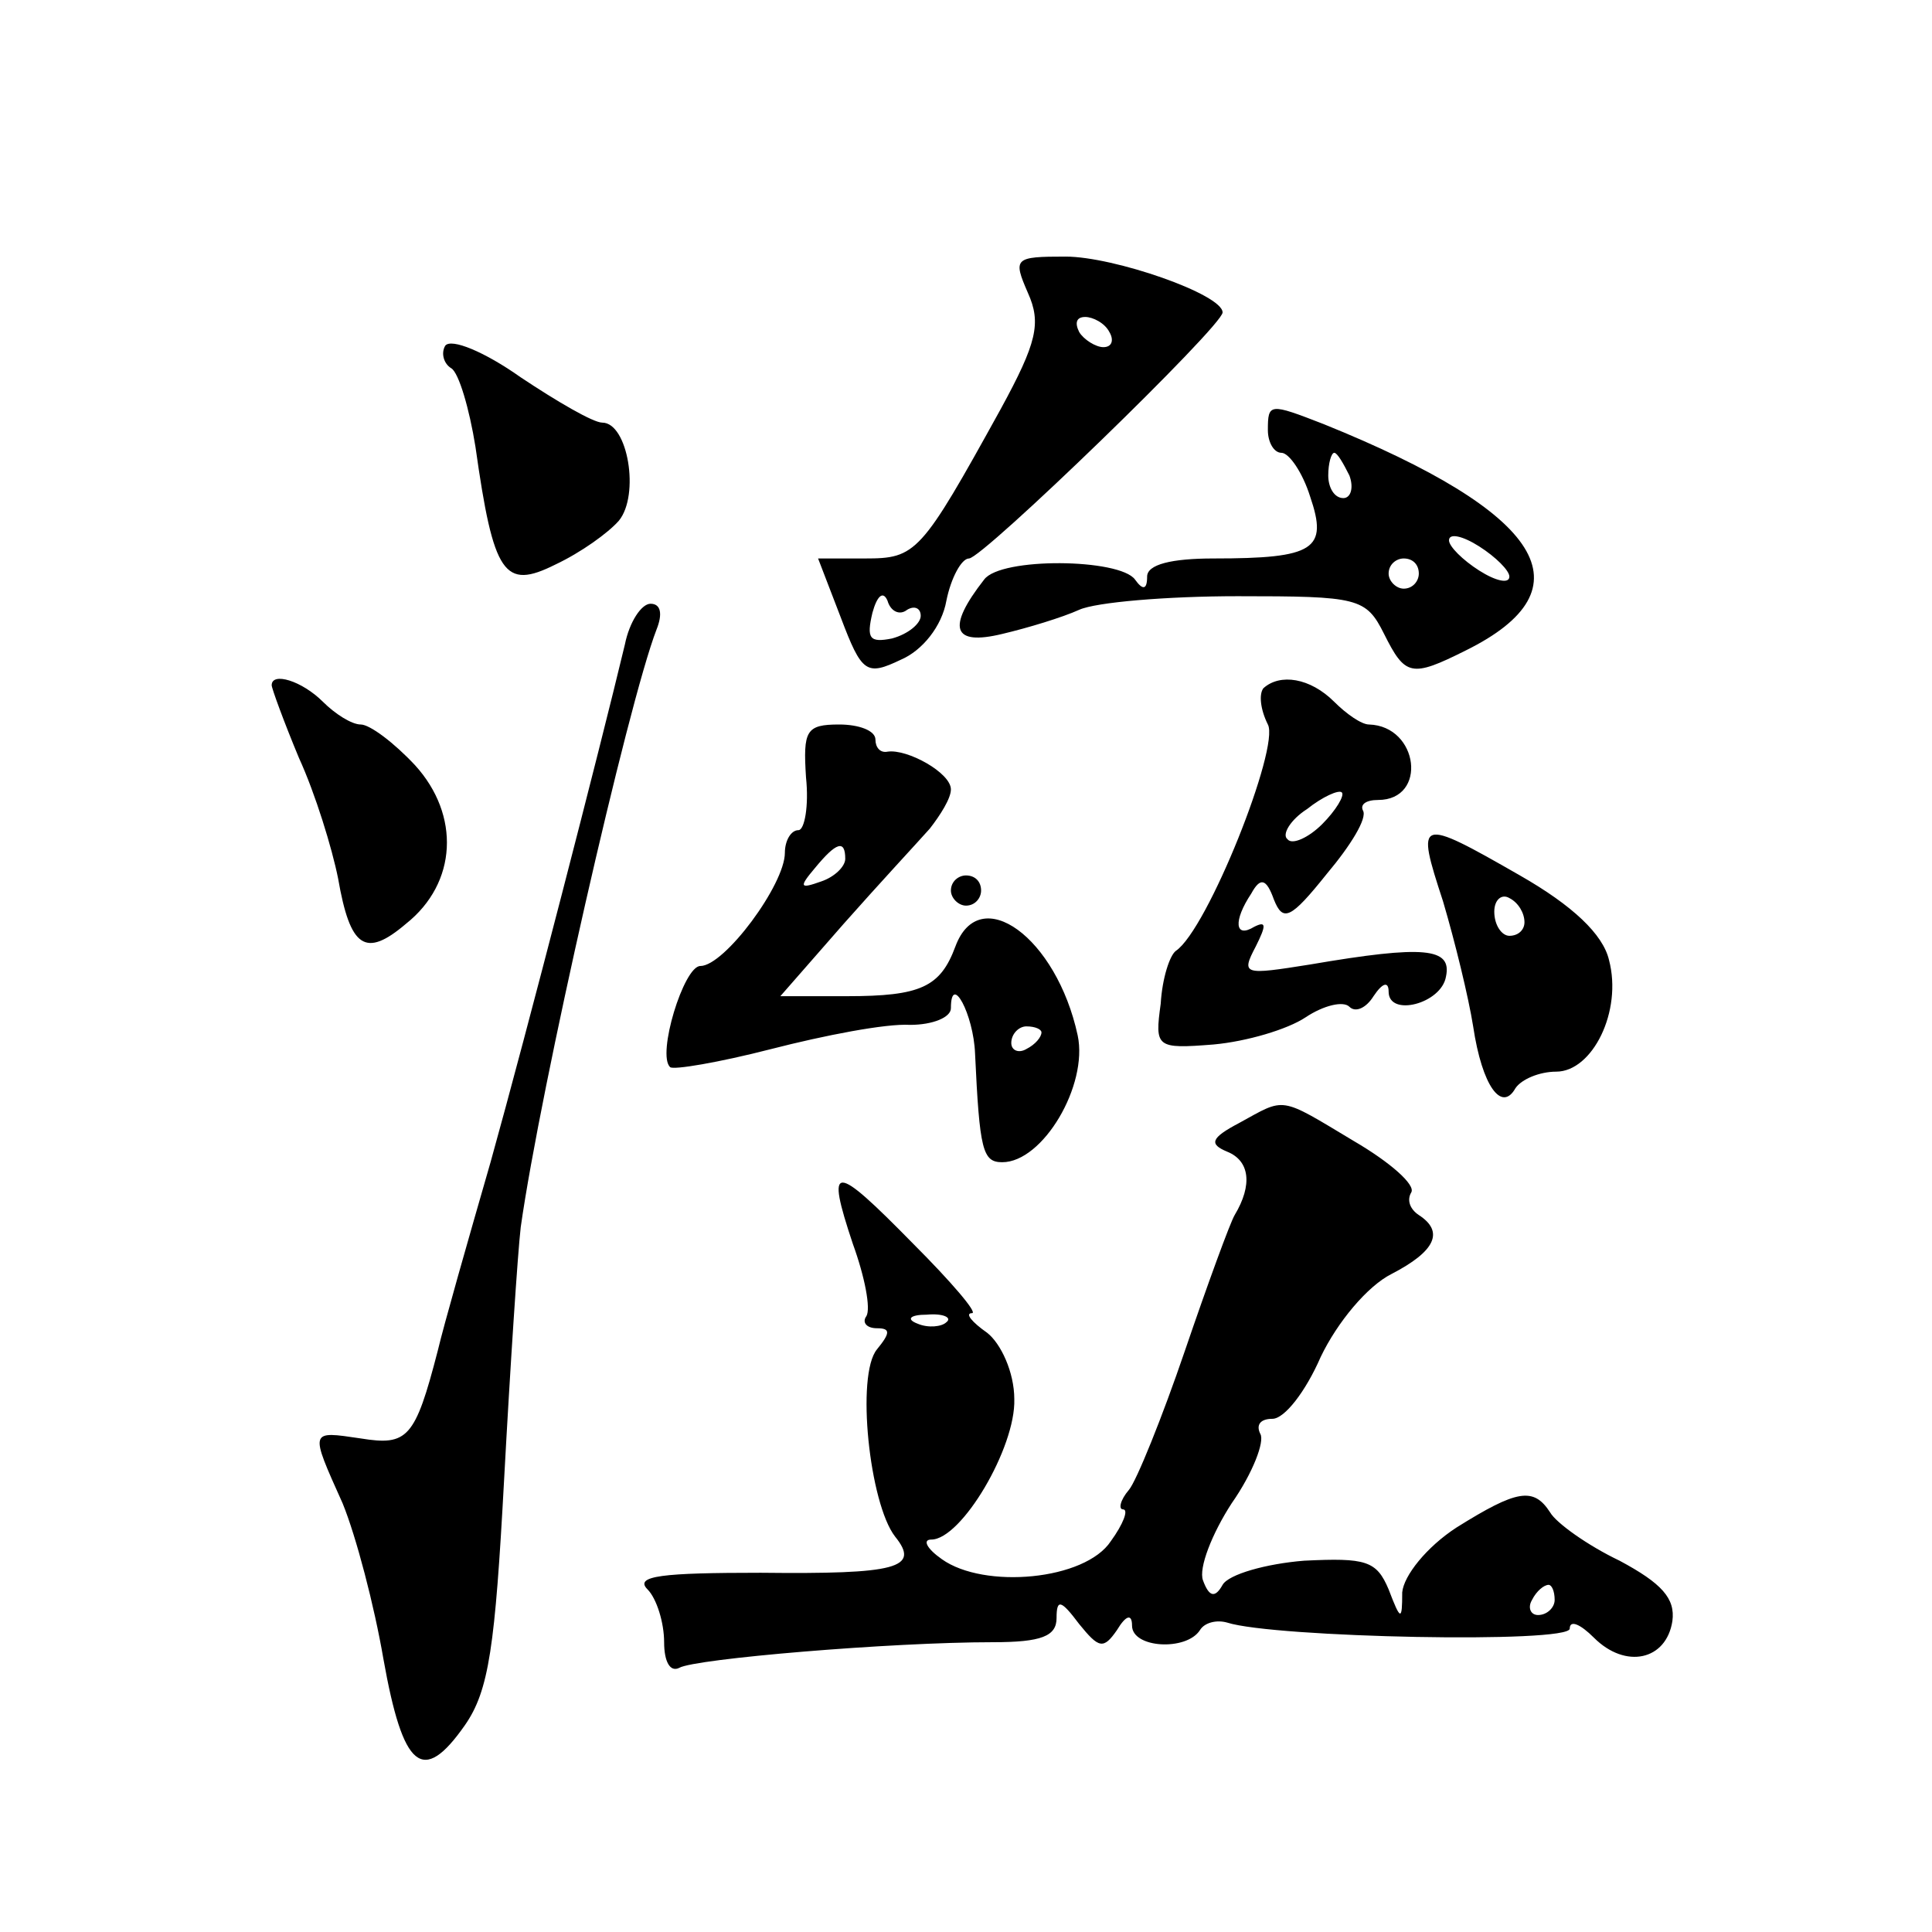
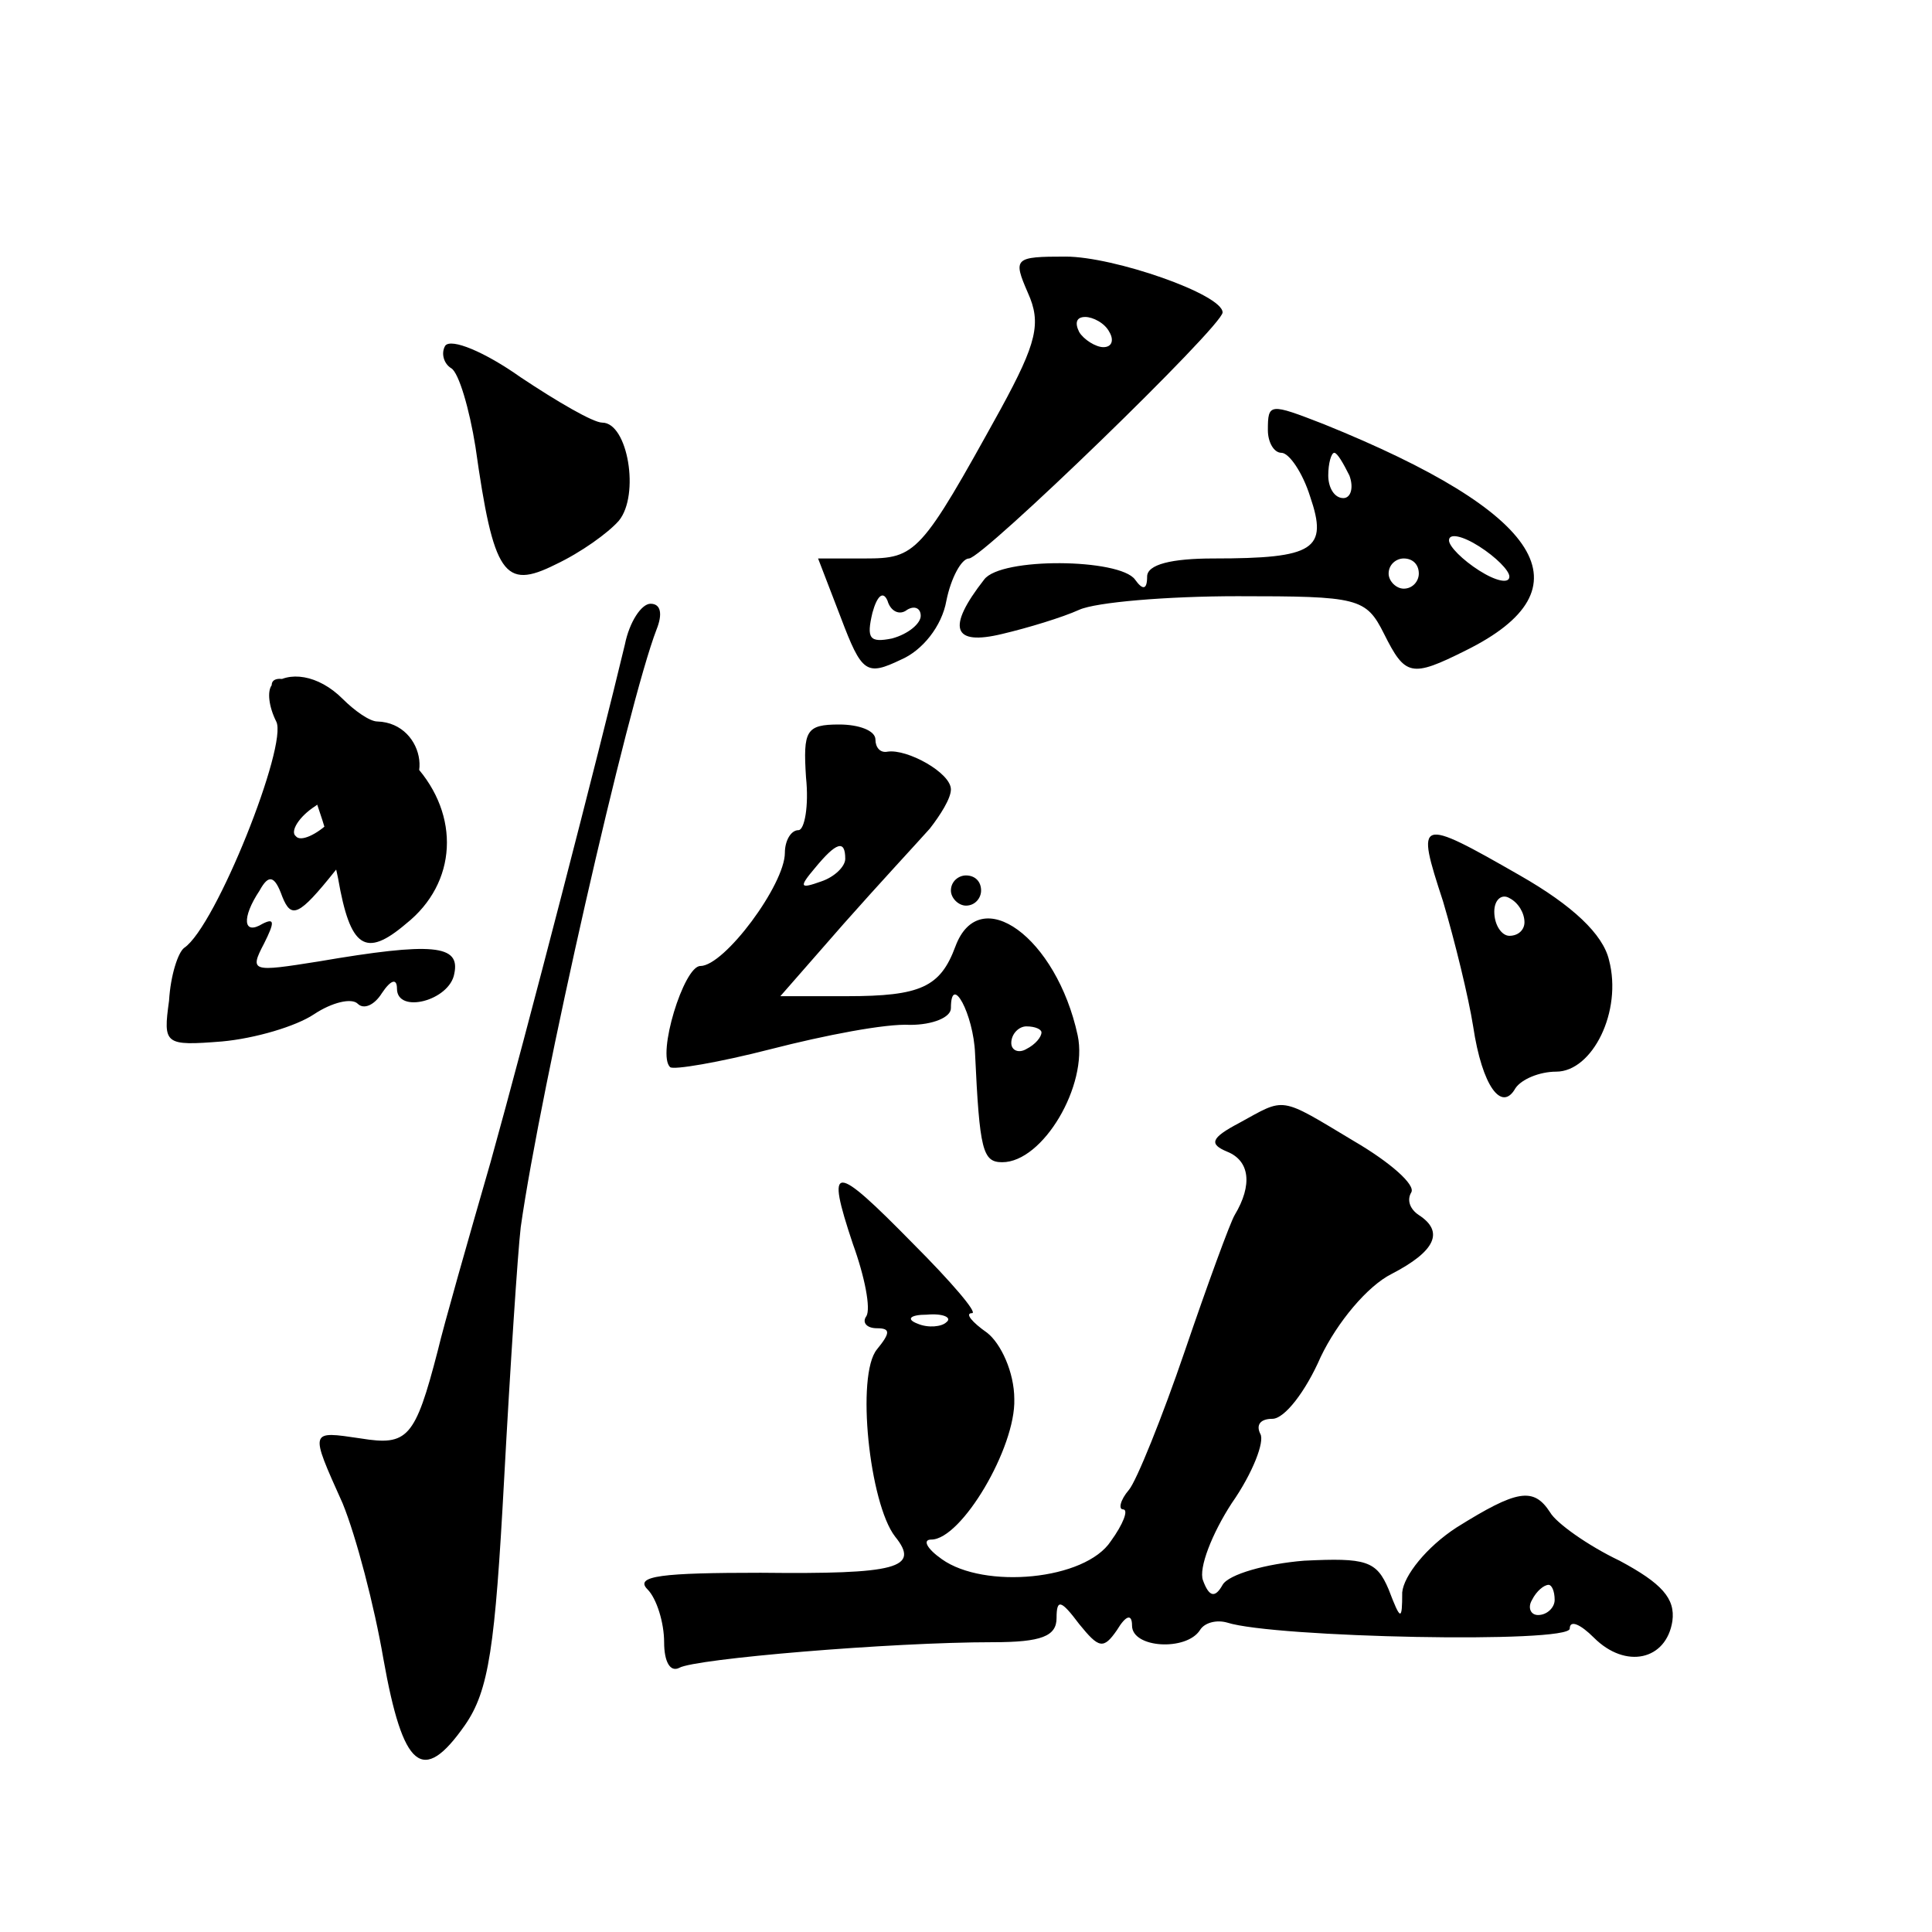
<svg xmlns="http://www.w3.org/2000/svg" version="1.0" width="128pt" height="128pt" viewBox="0 0 128 128" preserveAspectRatio="xMidYMid meet">
  <g transform="translate(0,128) scale(0.1,-0.1)" fill="#0" stroke="none">
-     <path d="M681 1086 c9 -20 6 -33 -18 -77 -53 -96 -56 -99 -90 -99 l-31 0 15 -39 c14 -37 17 -39 40 -28 14 6 27 22 30 39 3 15 10 28 15 28 9 0 168 154 168 163 0 12 -72 37 -104 37 -34 0 -35 -1 -25 -24z m54 -26 c3 -5 2 -10 -4 -10 -5 0 -13 5 -16 10 -3 6 -2 10 4 10 5 0 13 -4 16 -10z m-134 -184 c5 3 9 1 9 -4 0 -5 -8 -12 -19 -15 -15 -3 -17 0 -13 17 3 11 7 15 10 8 2 -7 8 -10 13 -6z M295 1051 c-3 -5 -1 -12 4 -15 5 -3 12 -27 16 -52 12 -85 19 -95 53 -78 17 8 35 21 42 29 14 17 6 65 -11 65 -6 0 -30 14 -54 30 -24 17 -46 26 -50 21z M840 995 c0 -8 4 -15 9 -15 5 0 14 -13 19 -29 12 -35 3 -41 -64 -41 -28 0 -44 -4 -44 -12 0 -9 -3 -9 -8 -2 -10 14 -89 15 -100 0 -25 -32 -21 -44 12 -36 17 4 40 11 51 16 11 5 58 9 105 9 80 0 85 -1 97 -25 14 -28 18 -29 54 -11 83 41 52 91 -94 150 -36 14 -37 14 -37 -4z m54 -30 c3 -8 1 -15 -4 -15 -6 0 -10 7 -10 15 0 8 2 15 4 15 2 0 6 -7 10 -15z m106 -67 c0 -5 -9 -3 -20 4 -11 7 -20 16 -20 20 0 5 9 3 20 -4 11 -7 20 -16 20 -20z m-60 2 c0 -5 -4 -10 -10 -10 -5 0 -10 5 -10 10 0 6 5 10 10 10 6 0 10 -4 10 -10z M414 853 c-17 -71 -65 -257 -89 -343 -15 -52 -31 -108 -35 -125 -15 -58 -20 -63 -51 -58 -34 5 -34 6 -12 -43 9 -22 21 -68 27 -103 13 -73 26 -84 54 -44 16 23 20 52 26 163 4 74 9 150 11 167 13 92 71 347 90 396 4 10 3 17 -4 17 -6 0 -14 -12 -17 -27z M180 826 c0 -2 8 -24 18 -48 11 -24 22 -60 26 -80 8 -46 18 -53 45 -30 34 27 36 72 6 105 -14 15 -30 27 -36 27 -6 0 -17 7 -25 15 -14 14 -34 20 -34 11z M837 824 c-3 -4 -2 -14 3 -24 8 -15 -40 -136 -61 -150 -4 -3 -9 -18 -10 -35 -4 -29 -3 -30 35 -27 22 2 49 10 61 18 12 8 25 11 29 7 4 -4 11 -1 16 7 6 9 10 10 10 3 0 -17 35 -8 38 10 4 19 -14 21 -90 8 -44 -7 -46 -7 -36 12 7 14 7 17 -1 13 -13 -8 -14 4 -2 22 6 11 10 10 15 -4 6 -15 11 -13 35 17 16 19 27 37 24 42 -2 4 2 7 10 7 33 0 27 49 -6 50 -5 0 -15 7 -23 15 -16 16 -36 19 -47 9z m39 -90 c-9 -9 -20 -14 -23 -10 -4 3 2 13 13 20 10 8 21 13 23 11 2 -2 -4 -12 -13 -21z M534 765 c2 -19 -1 -35 -5 -35 -5 0 -9 -7 -9 -15 0 -21 -40 -75 -56 -75 -11 0 -29 -59 -20 -67 2 -2 32 3 67 12 35 9 76 17 92 16 15 0 27 5 27 11 0 24 15 -4 16 -30 3 -64 5 -72 18 -72 27 0 57 51 50 84 -14 65 -65 102 -81 59 -10 -27 -23 -33 -72 -33 l-44 0 42 48 c23 26 49 54 57 63 7 9 14 20 14 26 0 11 -29 27 -42 25 -5 -1 -8 3 -8 8 0 6 -11 10 -24 10 -22 0 -24 -4 -22 -35z m26 -54 c0 -5 -7 -12 -16 -15 -14 -5 -15 -4 -4 9 14 17 20 19 20 6z m130 -115 c0 -3 -4 -8 -10 -11 -5 -3 -10 -1 -10 4 0 6 5 11 10 11 6 0 10 -2 10 -4z M956 683 c8 -27 17 -64 20 -83 6 -40 19 -57 28 -41 4 6 16 11 27 11 24 0 44 40 35 74 -4 17 -24 36 -59 56 -68 39 -69 38 -51 -17z m54 -14 c0 -5 -4 -9 -10 -9 -5 0 -10 7 -10 16 0 8 5 12 10 9 6 -3 10 -10 10 -16z M630 690 c0 -5 5 -10 10 -10 6 0 10 5 10 10 0 6 -4 10 -10 10 -5 0 -10 -4 -10 -10z M821 536 c-19 -10 -20 -14 -8 -19 15 -6 17 -22 5 -42 -3 -5 -18 -46 -33 -90 -15 -44 -32 -86 -37 -92 -6 -7 -7 -13 -4 -13 4 0 0 -10 -8 -21 -17 -26 -84 -32 -112 -12 -10 7 -13 13 -7 13 20 0 56 61 55 93 0 18 -9 37 -18 44 -10 7 -15 13 -10 13 4 0 -14 21 -39 46 -53 54 -58 54 -40 0 8 -22 12 -43 9 -48 -3 -4 0 -8 7 -8 9 0 9 -3 0 -14 -14 -17 -5 -102 12 -124 17 -21 1 -25 -89 -24 -65 0 -84 -2 -75 -11 6 -6 11 -22 11 -35 0 -13 4 -20 10 -17 10 6 140 17 208 17 32 0 42 4 42 16 0 13 3 12 15 -4 13 -16 16 -17 25 -4 6 10 10 11 10 3 0 -15 36 -17 45 -3 3 5 11 7 18 5 31 -10 227 -14 227 -4 0 6 7 3 16 -6 21 -21 48 -15 52 11 2 15 -7 25 -35 40 -21 10 -42 25 -46 32 -11 17 -22 15 -62 -10 -20 -13 -35 -32 -36 -43 0 -19 -1 -19 -9 2 -8 19 -15 21 -56 19 -25 -2 -50 -9 -54 -16 -5 -9 -9 -8 -13 3 -3 8 6 31 19 51 14 20 22 41 19 46 -3 6 0 10 8 10 8 0 22 18 32 41 11 23 31 47 47 55 29 15 35 28 18 39 -6 4 -8 10 -5 15 3 5 -14 20 -38 34 -50 30 -45 29 -76 12z m-194 -132 c-3 -3 -12 -4 -19 -1 -8 3 -5 6 6 6 11 1 17 -2 13 -5z m403 -184 c0 -5 -5 -10 -11 -10 -5 0 -7 5 -4 10 3 6 8 10 11 10 2 0 4 -4 4 -10z" />
+     <path d="M681 1086 c9 -20 6 -33 -18 -77 -53 -96 -56 -99 -90 -99 l-31 0 15 -39 c14 -37 17 -39 40 -28 14 6 27 22 30 39 3 15 10 28 15 28 9 0 168 154 168 163 0 12 -72 37 -104 37 -34 0 -35 -1 -25 -24z m54 -26 c3 -5 2 -10 -4 -10 -5 0 -13 5 -16 10 -3 6 -2 10 4 10 5 0 13 -4 16 -10z m-134 -184 c5 3 9 1 9 -4 0 -5 -8 -12 -19 -15 -15 -3 -17 0 -13 17 3 11 7 15 10 8 2 -7 8 -10 13 -6z M295 1051 c-3 -5 -1 -12 4 -15 5 -3 12 -27 16 -52 12 -85 19 -95 53 -78 17 8 35 21 42 29 14 17 6 65 -11 65 -6 0 -30 14 -54 30 -24 17 -46 26 -50 21z M840 995 c0 -8 4 -15 9 -15 5 0 14 -13 19 -29 12 -35 3 -41 -64 -41 -28 0 -44 -4 -44 -12 0 -9 -3 -9 -8 -2 -10 14 -89 15 -100 0 -25 -32 -21 -44 12 -36 17 4 40 11 51 16 11 5 58 9 105 9 80 0 85 -1 97 -25 14 -28 18 -29 54 -11 83 41 52 91 -94 150 -36 14 -37 14 -37 -4z m54 -30 c3 -8 1 -15 -4 -15 -6 0 -10 7 -10 15 0 8 2 15 4 15 2 0 6 -7 10 -15z m106 -67 c0 -5 -9 -3 -20 4 -11 7 -20 16 -20 20 0 5 9 3 20 -4 11 -7 20 -16 20 -20z m-60 2 c0 -5 -4 -10 -10 -10 -5 0 -10 5 -10 10 0 6 5 10 10 10 6 0 10 -4 10 -10z M414 853 c-17 -71 -65 -257 -89 -343 -15 -52 -31 -108 -35 -125 -15 -58 -20 -63 -51 -58 -34 5 -34 6 -12 -43 9 -22 21 -68 27 -103 13 -73 26 -84 54 -44 16 23 20 52 26 163 4 74 9 150 11 167 13 92 71 347 90 396 4 10 3 17 -4 17 -6 0 -14 -12 -17 -27z M180 826 c0 -2 8 -24 18 -48 11 -24 22 -60 26 -80 8 -46 18 -53 45 -30 34 27 36 72 6 105 -14 15 -30 27 -36 27 -6 0 -17 7 -25 15 -14 14 -34 20 -34 11z c-3 -4 -2 -14 3 -24 8 -15 -40 -136 -61 -150 -4 -3 -9 -18 -10 -35 -4 -29 -3 -30 35 -27 22 2 49 10 61 18 12 8 25 11 29 7 4 -4 11 -1 16 7 6 9 10 10 10 3 0 -17 35 -8 38 10 4 19 -14 21 -90 8 -44 -7 -46 -7 -36 12 7 14 7 17 -1 13 -13 -8 -14 4 -2 22 6 11 10 10 15 -4 6 -15 11 -13 35 17 16 19 27 37 24 42 -2 4 2 7 10 7 33 0 27 49 -6 50 -5 0 -15 7 -23 15 -16 16 -36 19 -47 9z m39 -90 c-9 -9 -20 -14 -23 -10 -4 3 2 13 13 20 10 8 21 13 23 11 2 -2 -4 -12 -13 -21z M534 765 c2 -19 -1 -35 -5 -35 -5 0 -9 -7 -9 -15 0 -21 -40 -75 -56 -75 -11 0 -29 -59 -20 -67 2 -2 32 3 67 12 35 9 76 17 92 16 15 0 27 5 27 11 0 24 15 -4 16 -30 3 -64 5 -72 18 -72 27 0 57 51 50 84 -14 65 -65 102 -81 59 -10 -27 -23 -33 -72 -33 l-44 0 42 48 c23 26 49 54 57 63 7 9 14 20 14 26 0 11 -29 27 -42 25 -5 -1 -8 3 -8 8 0 6 -11 10 -24 10 -22 0 -24 -4 -22 -35z m26 -54 c0 -5 -7 -12 -16 -15 -14 -5 -15 -4 -4 9 14 17 20 19 20 6z m130 -115 c0 -3 -4 -8 -10 -11 -5 -3 -10 -1 -10 4 0 6 5 11 10 11 6 0 10 -2 10 -4z M956 683 c8 -27 17 -64 20 -83 6 -40 19 -57 28 -41 4 6 16 11 27 11 24 0 44 40 35 74 -4 17 -24 36 -59 56 -68 39 -69 38 -51 -17z m54 -14 c0 -5 -4 -9 -10 -9 -5 0 -10 7 -10 16 0 8 5 12 10 9 6 -3 10 -10 10 -16z M630 690 c0 -5 5 -10 10 -10 6 0 10 5 10 10 0 6 -4 10 -10 10 -5 0 -10 -4 -10 -10z M821 536 c-19 -10 -20 -14 -8 -19 15 -6 17 -22 5 -42 -3 -5 -18 -46 -33 -90 -15 -44 -32 -86 -37 -92 -6 -7 -7 -13 -4 -13 4 0 0 -10 -8 -21 -17 -26 -84 -32 -112 -12 -10 7 -13 13 -7 13 20 0 56 61 55 93 0 18 -9 37 -18 44 -10 7 -15 13 -10 13 4 0 -14 21 -39 46 -53 54 -58 54 -40 0 8 -22 12 -43 9 -48 -3 -4 0 -8 7 -8 9 0 9 -3 0 -14 -14 -17 -5 -102 12 -124 17 -21 1 -25 -89 -24 -65 0 -84 -2 -75 -11 6 -6 11 -22 11 -35 0 -13 4 -20 10 -17 10 6 140 17 208 17 32 0 42 4 42 16 0 13 3 12 15 -4 13 -16 16 -17 25 -4 6 10 10 11 10 3 0 -15 36 -17 45 -3 3 5 11 7 18 5 31 -10 227 -14 227 -4 0 6 7 3 16 -6 21 -21 48 -15 52 11 2 15 -7 25 -35 40 -21 10 -42 25 -46 32 -11 17 -22 15 -62 -10 -20 -13 -35 -32 -36 -43 0 -19 -1 -19 -9 2 -8 19 -15 21 -56 19 -25 -2 -50 -9 -54 -16 -5 -9 -9 -8 -13 3 -3 8 6 31 19 51 14 20 22 41 19 46 -3 6 0 10 8 10 8 0 22 18 32 41 11 23 31 47 47 55 29 15 35 28 18 39 -6 4 -8 10 -5 15 3 5 -14 20 -38 34 -50 30 -45 29 -76 12z m-194 -132 c-3 -3 -12 -4 -19 -1 -8 3 -5 6 6 6 11 1 17 -2 13 -5z m403 -184 c0 -5 -5 -10 -11 -10 -5 0 -7 5 -4 10 3 6 8 10 11 10 2 0 4 -4 4 -10z" />
  </g>
</svg>